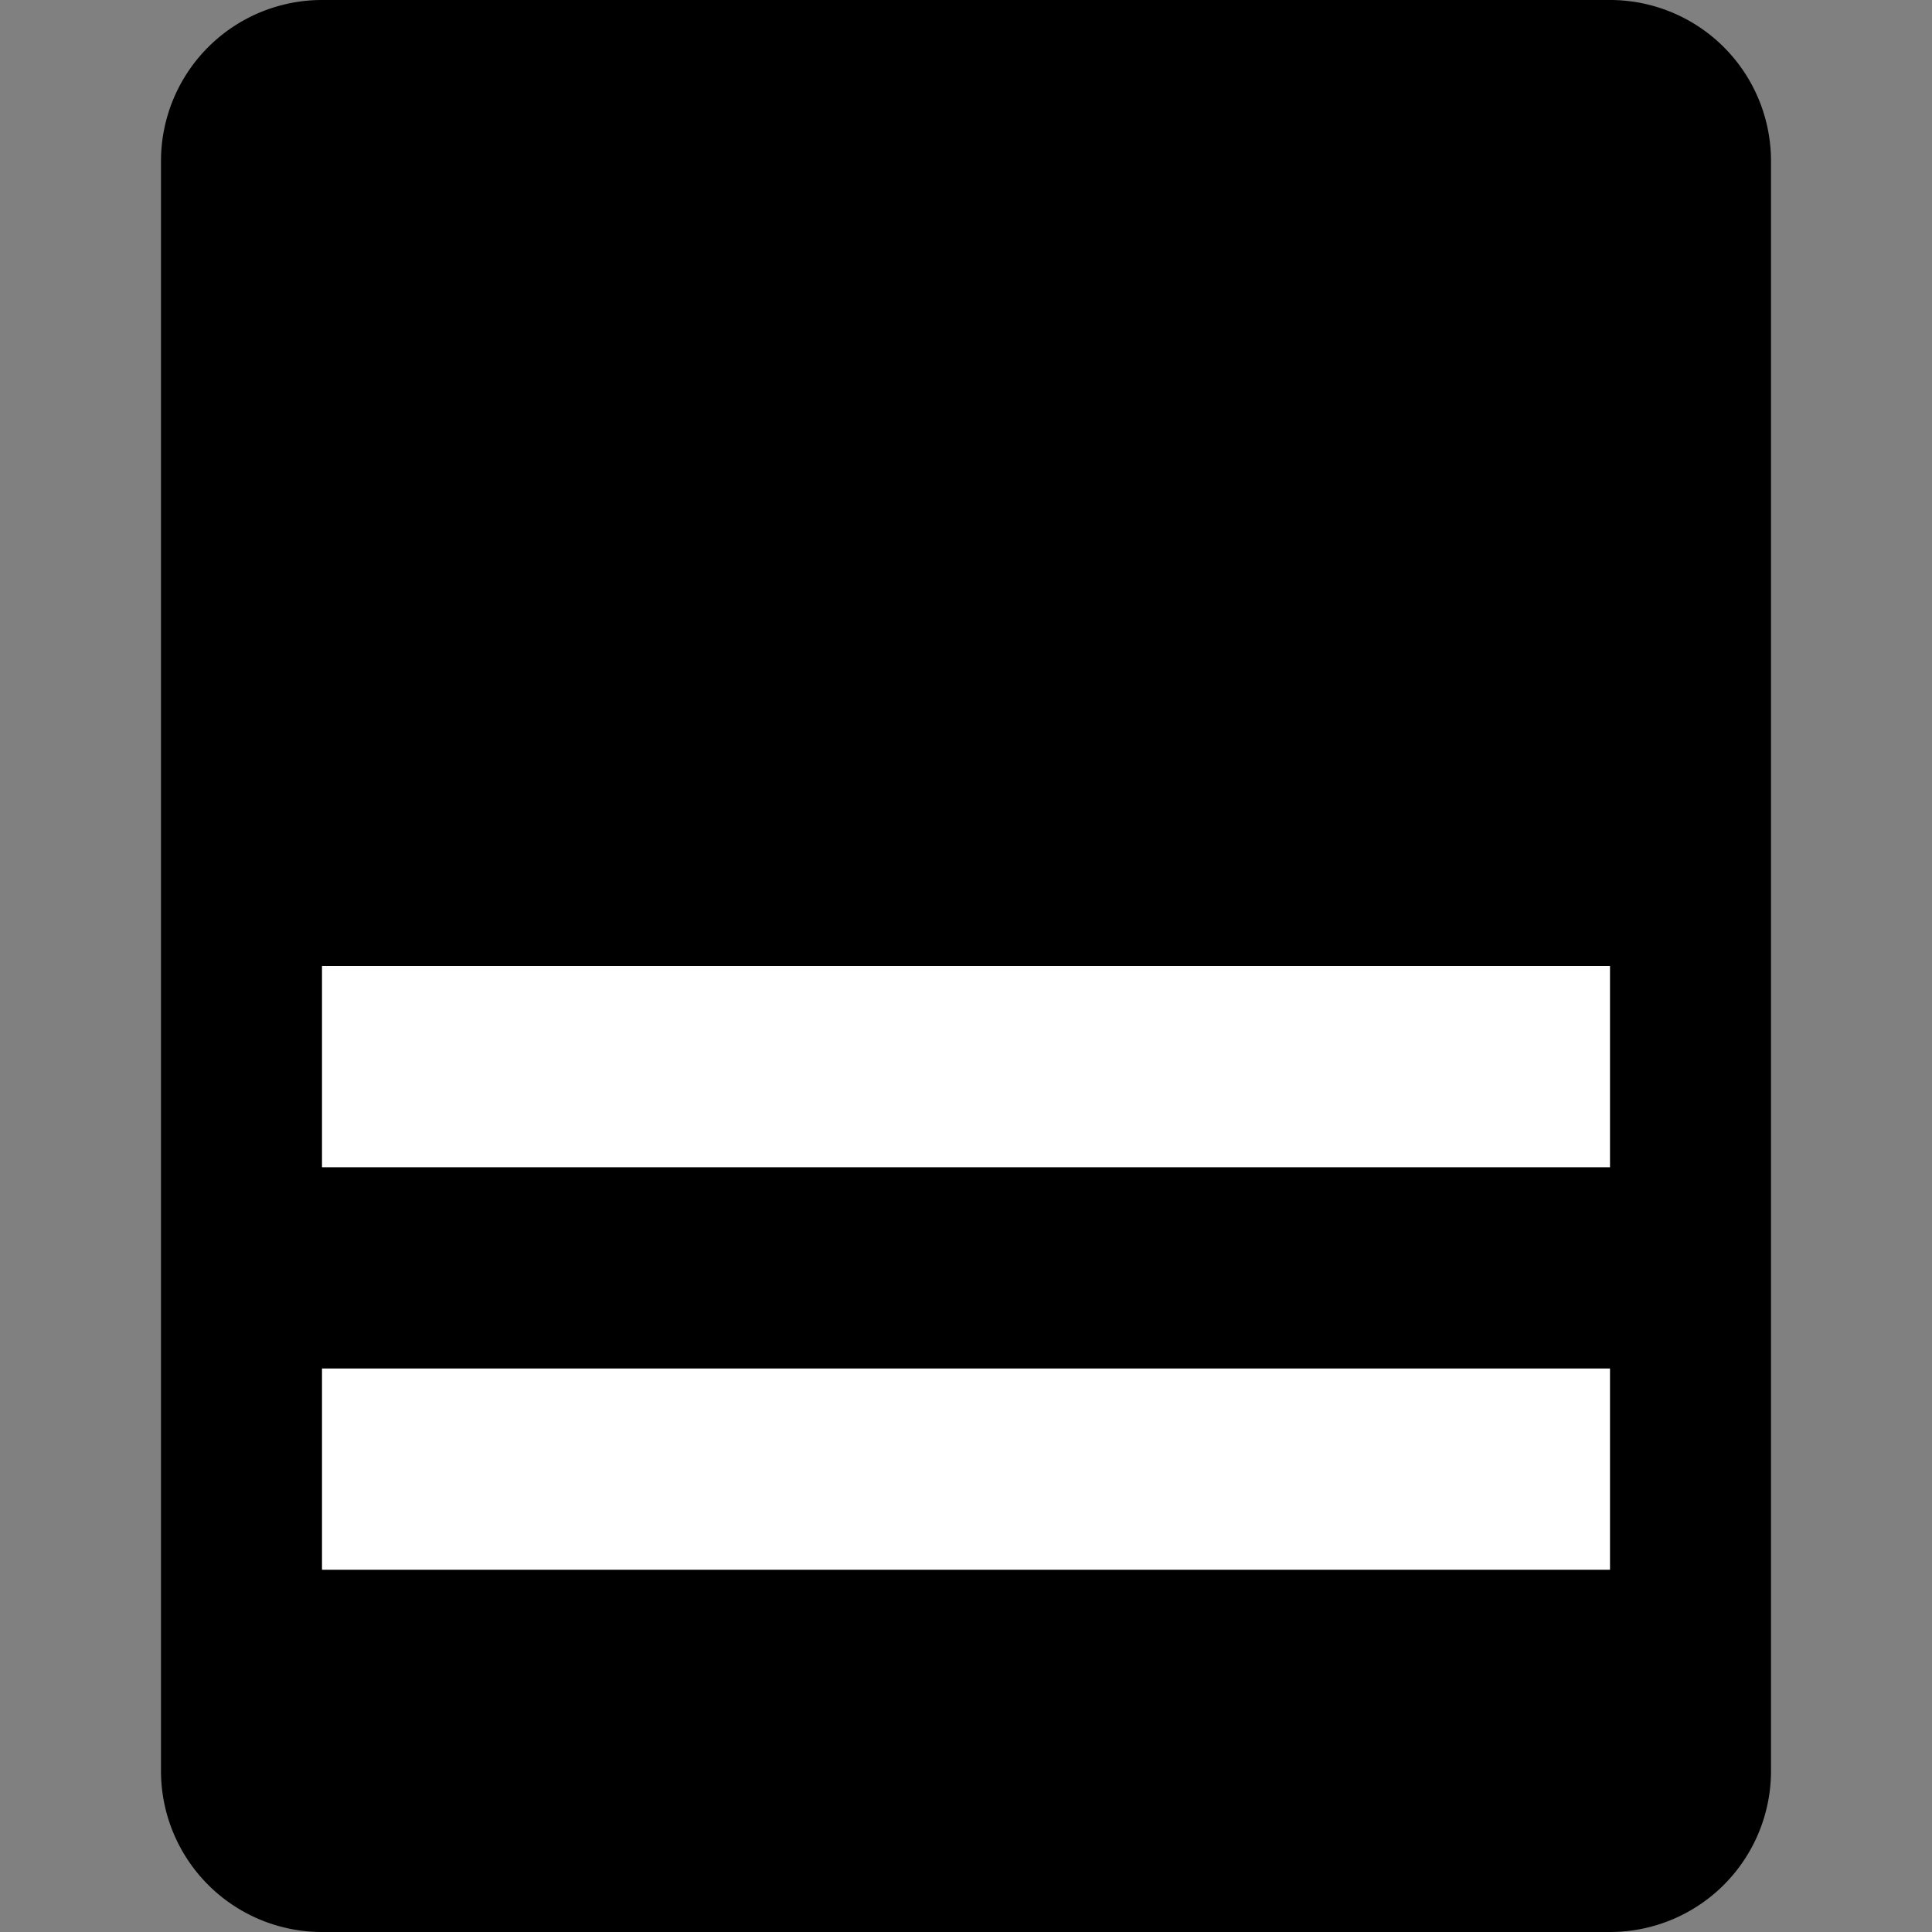
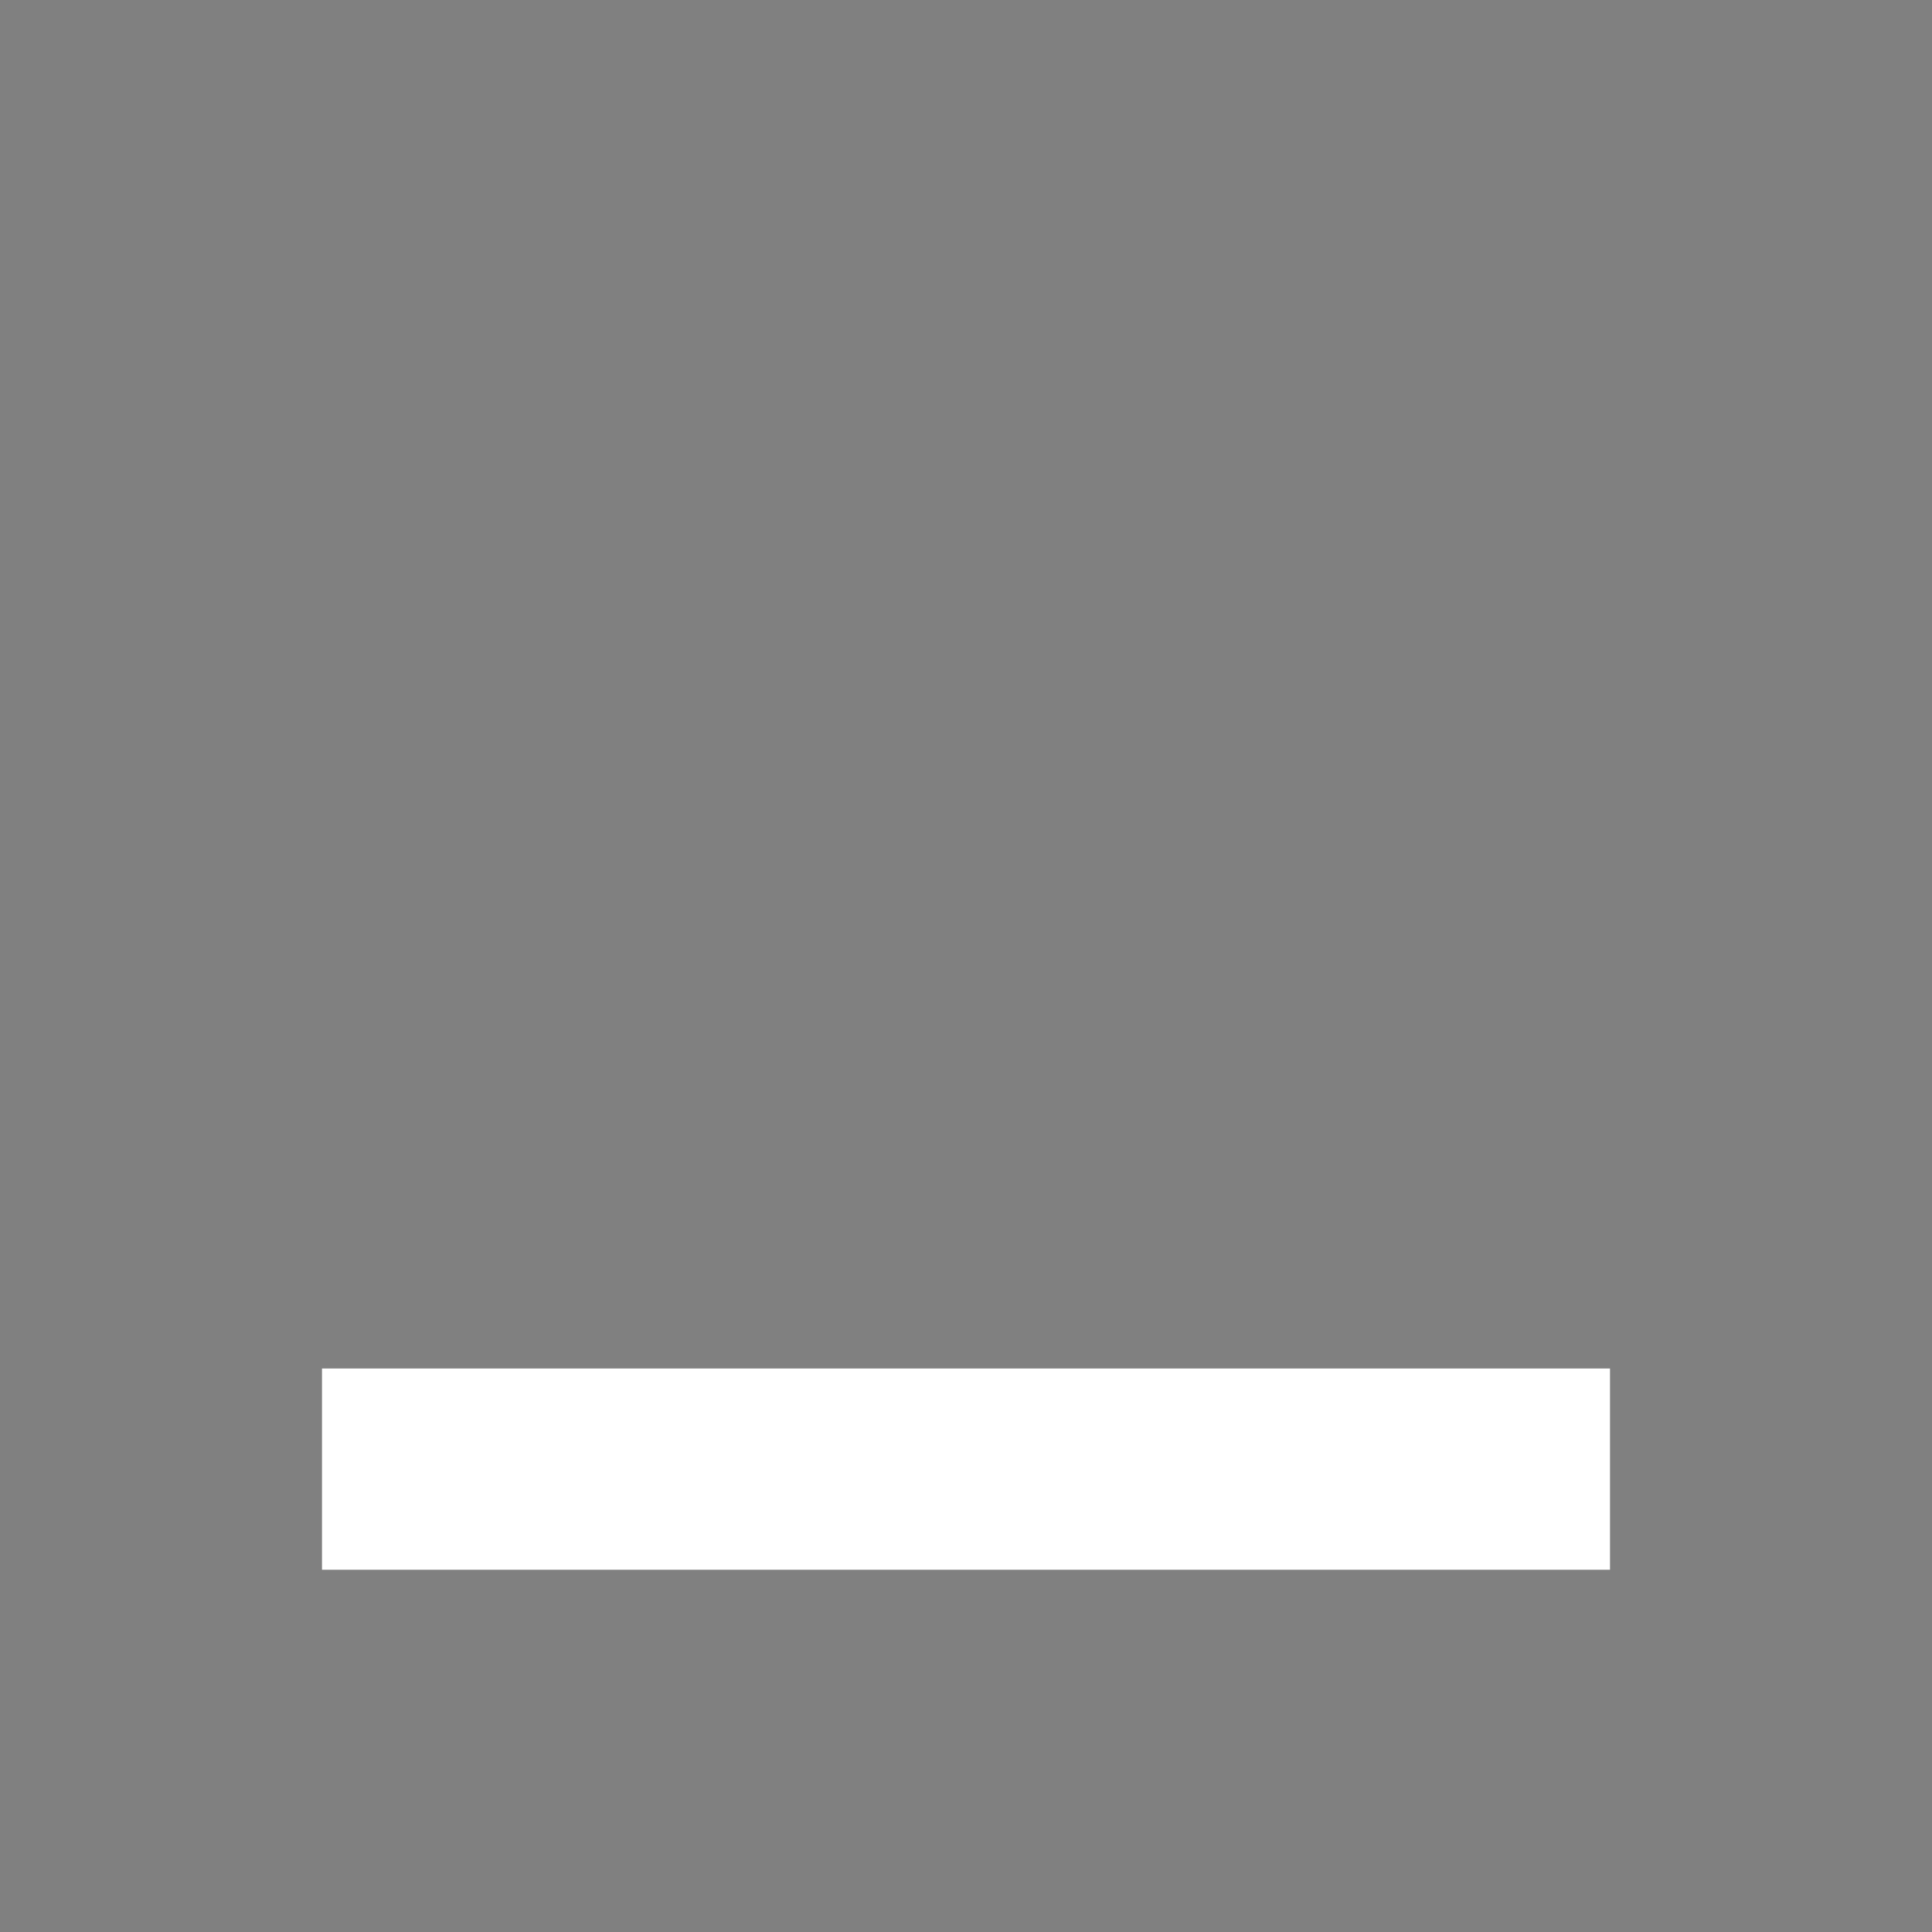
<svg xmlns="http://www.w3.org/2000/svg" viewBox="0 0 24.0 24.0">
  <rect x="0" y="0" width="24.0" height="24.0" fill="#808080" stroke="none" />
-   <path d="M4,1L20,1A1,1 0,0 1,21 2L21,22A1,1 0,0 1,20 23L4,23A1,1 0,0 1,3 22L3,2A1,1 0,0 1,4 1z" fill="#000000" fill-opacity="1" stroke="#000000" stroke-width="2.0" stroke-opacity="1" />
  <path d="M4,17h16v2.5h-16z" fill="#ffffff" fill-opacity="1" />
-   <path d="M4,12h16v2.5h-16z" fill="#ffffff" fill-opacity="1" />
</svg>